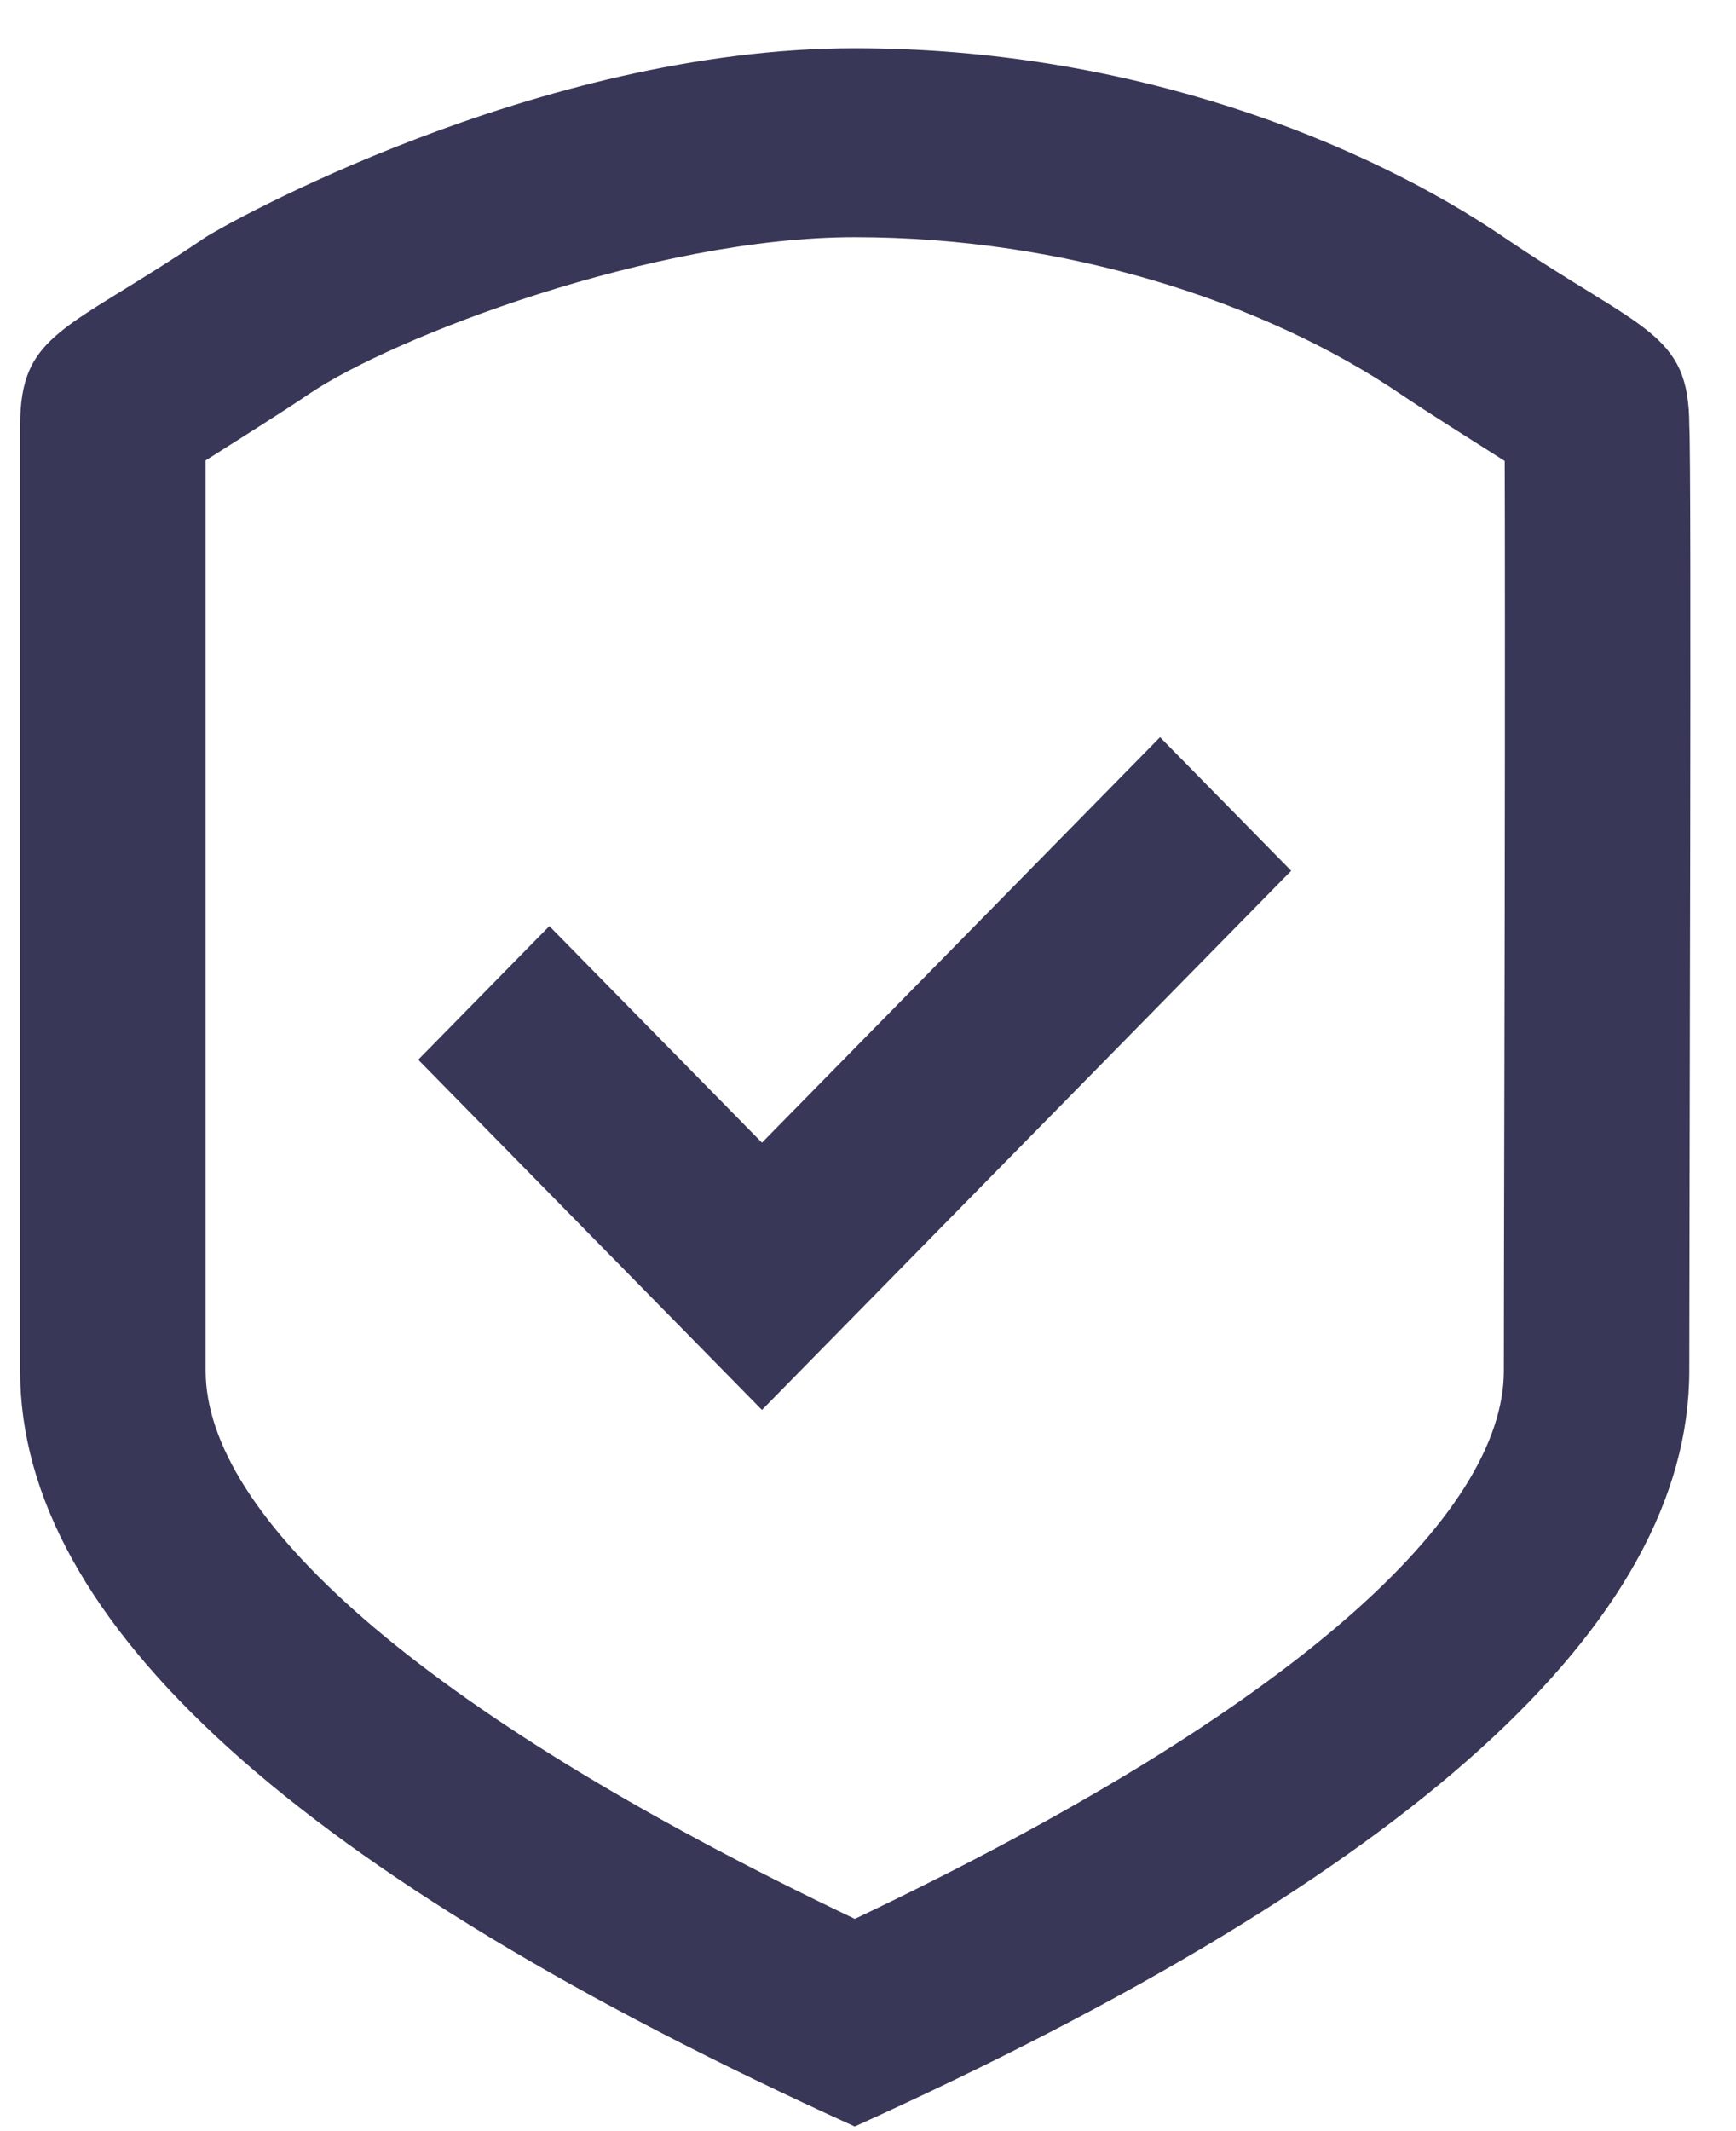
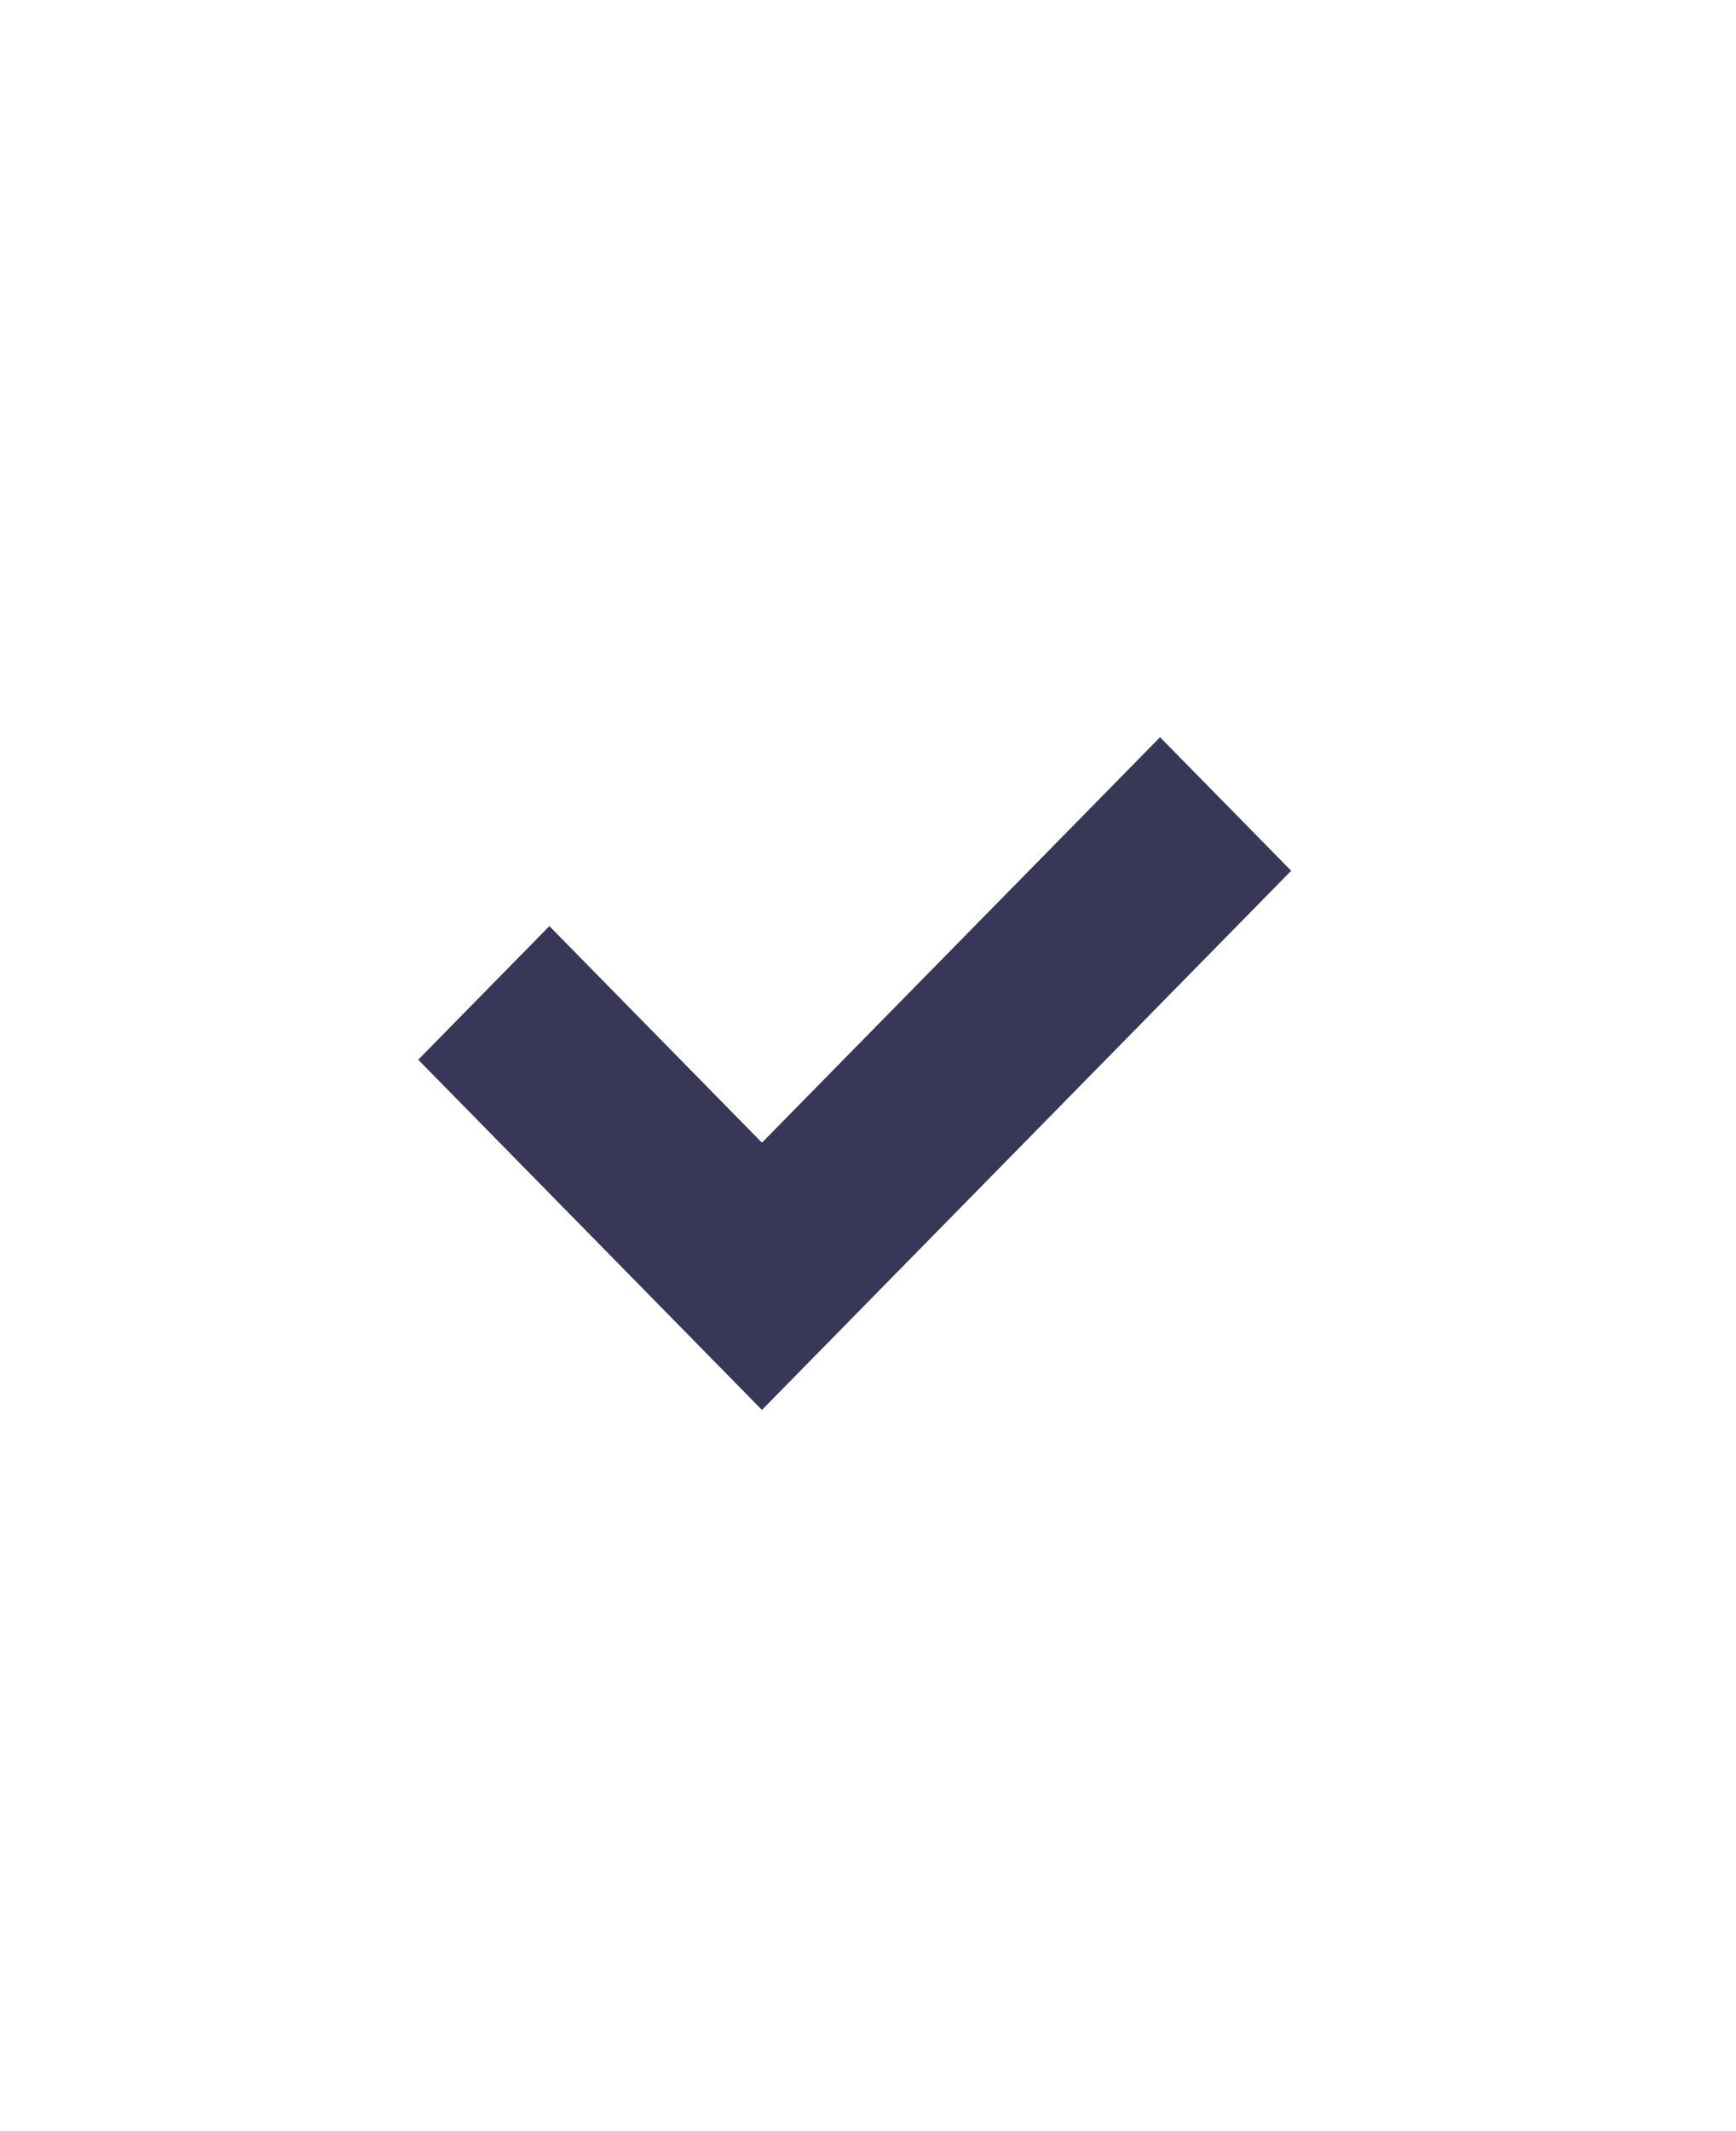
<svg xmlns="http://www.w3.org/2000/svg" width="22" height="27" viewBox="0 0 22 27" fill="none">
-   <path fill-rule="evenodd" clip-rule="evenodd" d="M10.832 26.941C3.781 23.742 0.255 20.551 0.255 17.367V5.398C0.255 4.201 0.843 4.201 2.606 3.005C2.796 2.876 6.793 0.611 10.832 0.611C14.352 0.611 17.295 1.808 19.058 3.005C20.821 4.201 21.408 4.201 21.408 5.398C21.439 5.747 21.408 15.572 21.408 17.367C21.408 20.558 17.883 23.75 10.832 26.941ZM19.058 17.367C19.058 17.091 19.059 16.629 19.06 15.876C19.061 15.513 19.062 14.809 19.065 13.539C19.067 12.782 19.068 12.133 19.069 11.514C19.073 8.842 19.072 6.549 19.069 5.84C18.681 5.594 18.074 5.213 17.754 4.996C16.019 3.818 13.488 3.005 10.832 3.005C8.291 3.005 4.99 4.263 3.909 4.996C3.593 5.211 2.995 5.587 2.606 5.833V17.367C2.606 19.172 5.225 21.638 10.833 24.311C16.44 21.644 19.058 19.179 19.058 17.367Z" fill="#393757" />
  <path d="M14.701 9.34L9.656 14.477L6.962 11.733L5.3 13.426L9.656 17.863L16.363 11.032L14.701 9.34Z" fill="#393757" />
</svg>